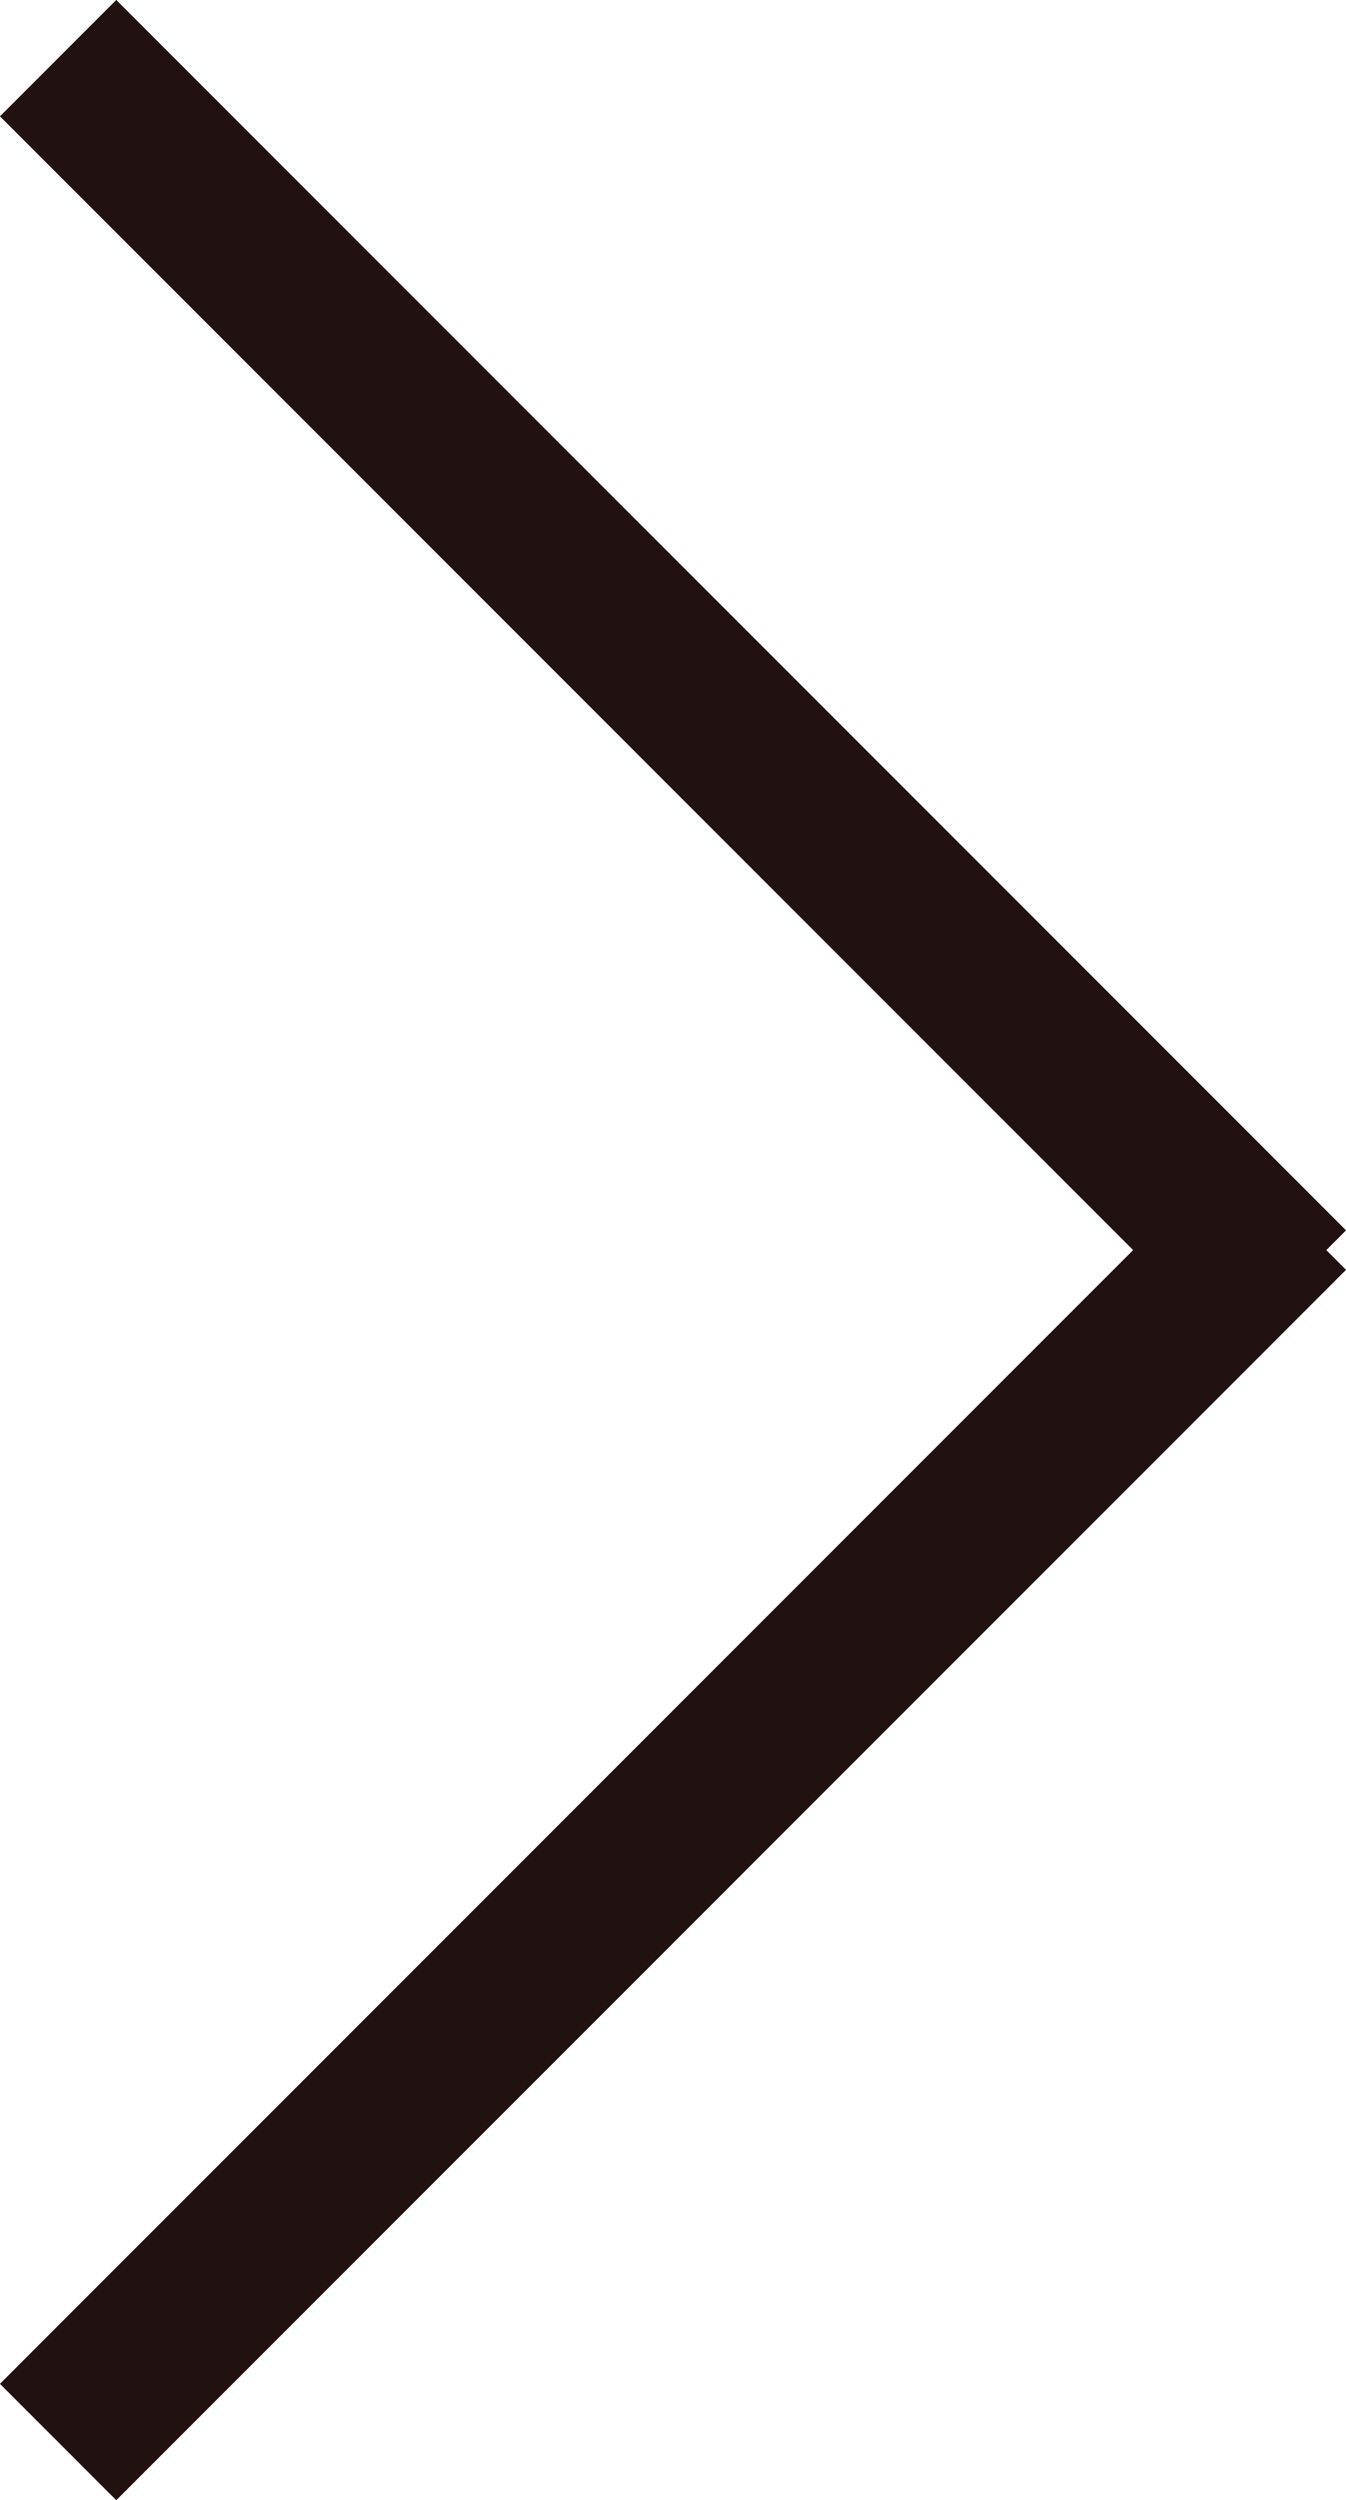
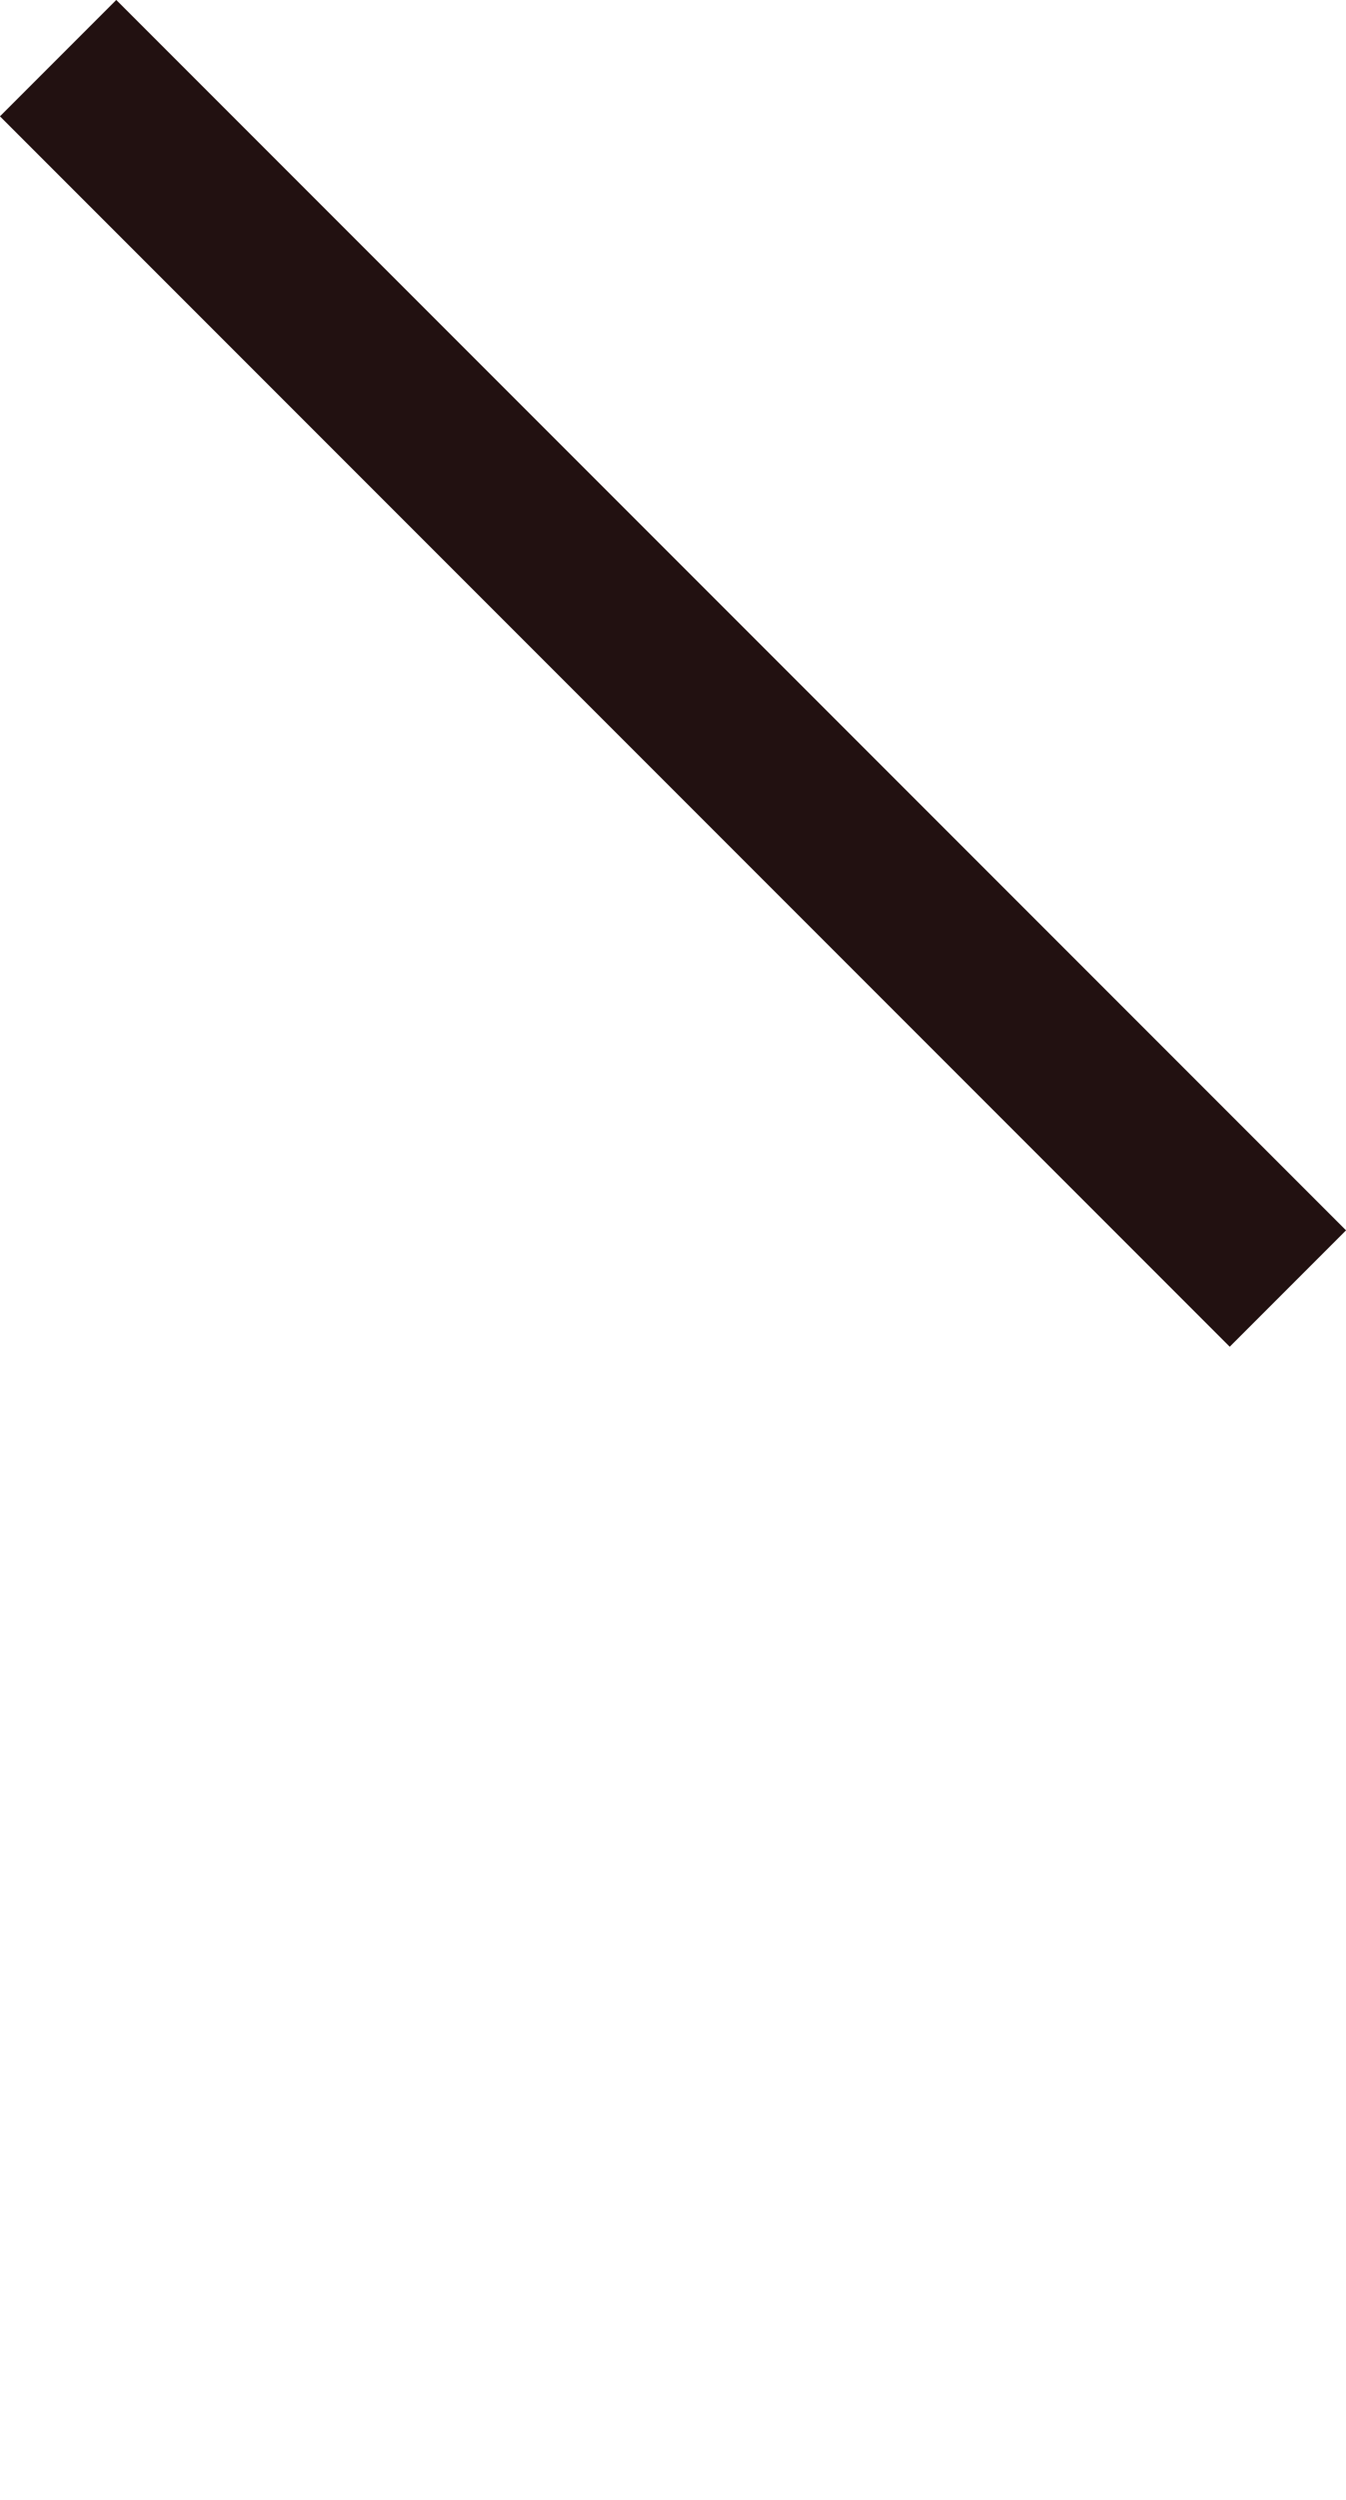
<svg xmlns="http://www.w3.org/2000/svg" width="12.274" height="22.787" viewBox="0 0 12.274 22.787">
  <g id="Group_202" data-name="Group 202" transform="translate(0.53 0.53)">
    <g id="Group_74" data-name="Group 74">
      <line id="Line_36" data-name="Line 36" x2="11.214" y2="11.214" transform="translate(0 0)" fill="none" stroke="#211" stroke-width="1.5" />
-       <line id="Line_37" data-name="Line 37" y1="11.214" x2="11.214" transform="translate(0 10.513)" fill="none" stroke="#211" stroke-width="1.5" />
    </g>
  </g>
</svg>